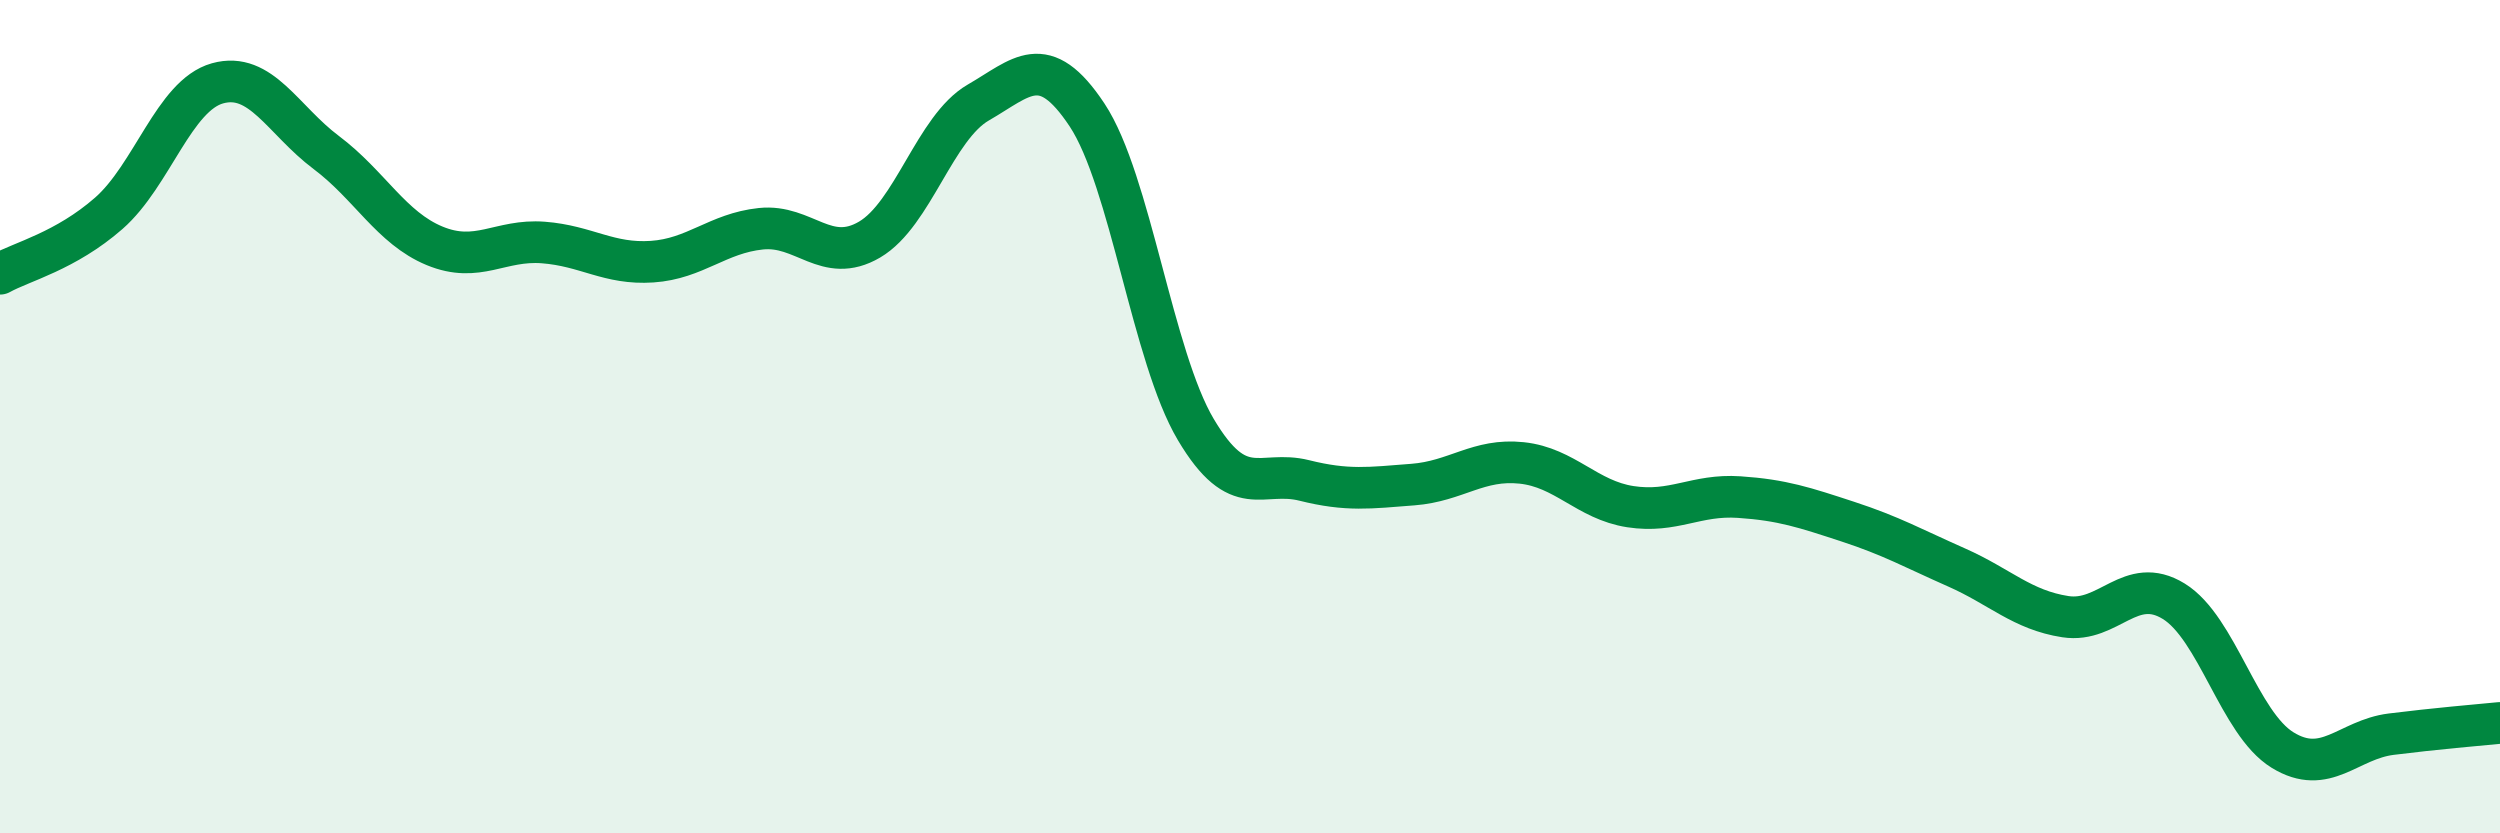
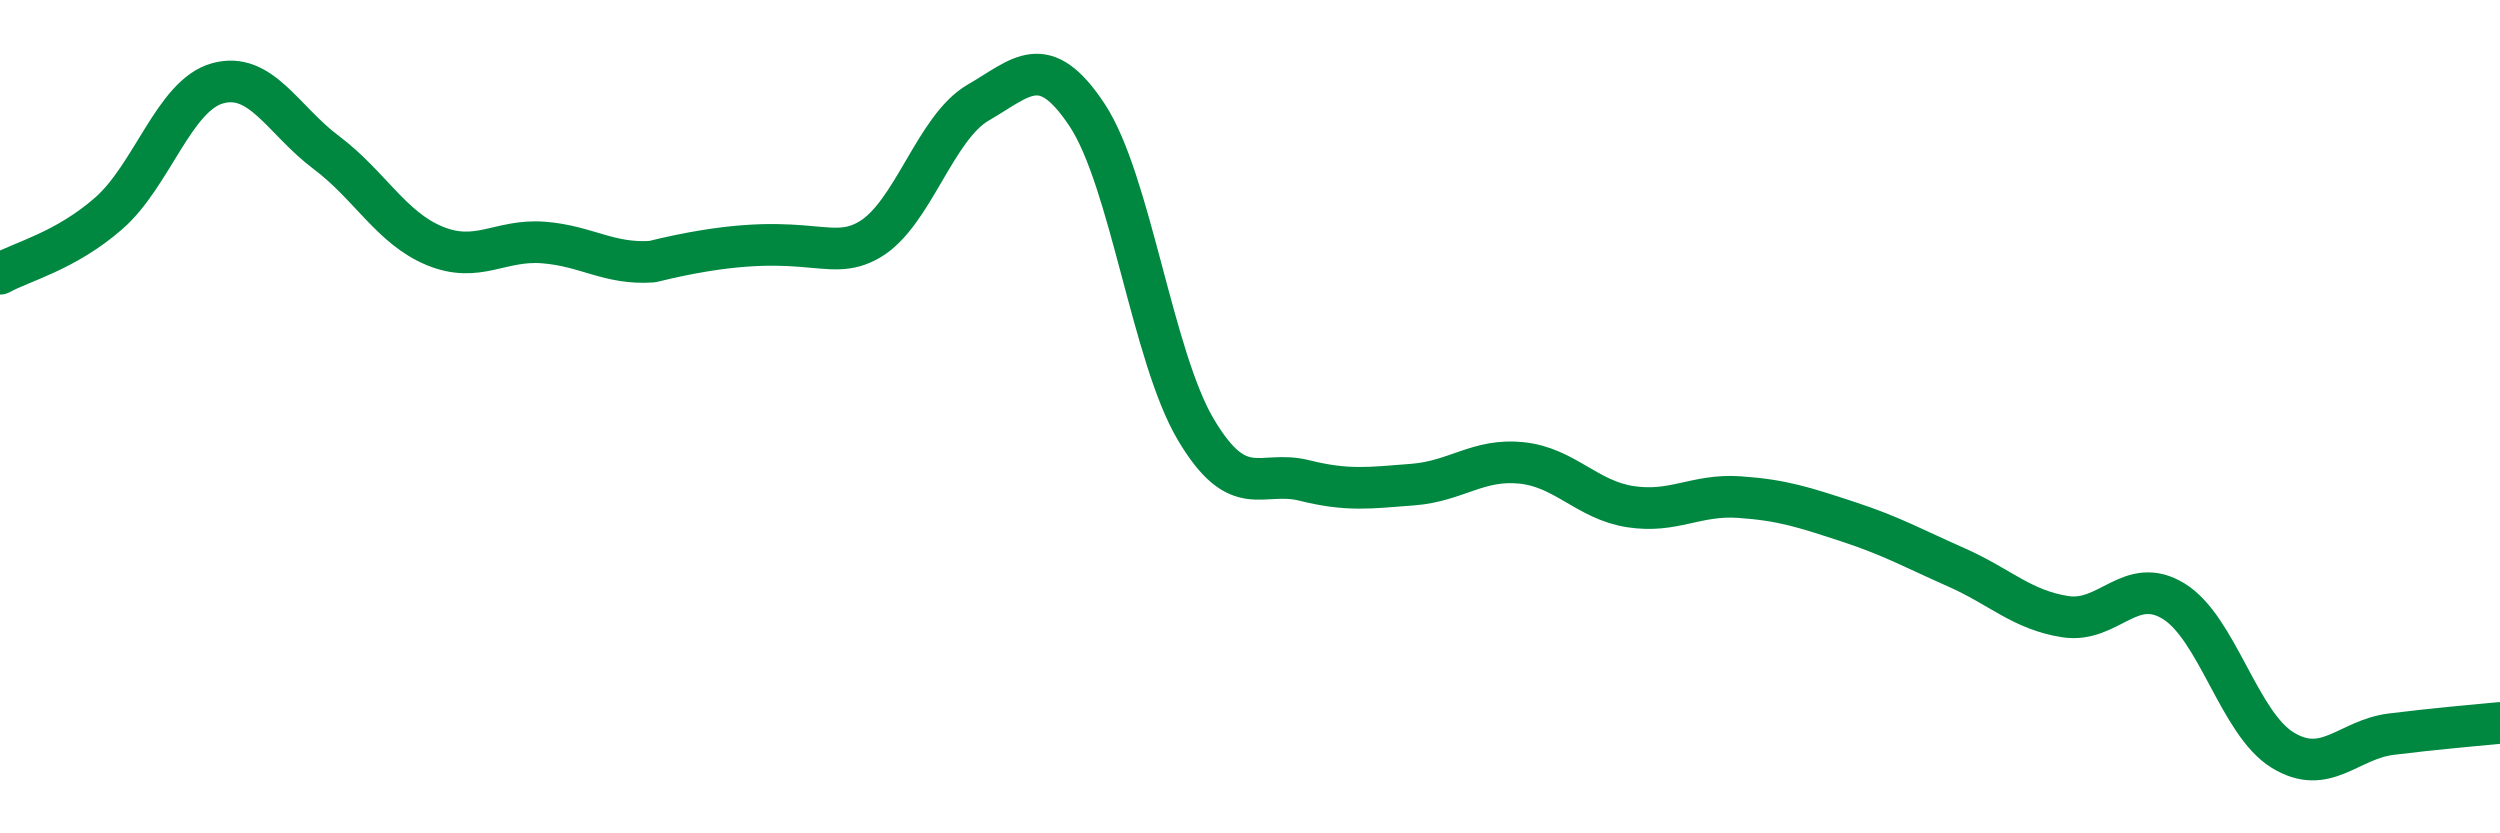
<svg xmlns="http://www.w3.org/2000/svg" width="60" height="20" viewBox="0 0 60 20">
-   <path d="M 0,6.57 C 0.52,6.28 1.57,6.03 2.61,5.12 C 3.65,4.21 4.18,2.29 5.22,2 C 6.26,1.71 6.79,2.88 7.83,3.66 C 8.87,4.44 9.39,5.47 10.43,5.9 C 11.47,6.33 12,5.74 13.04,5.82 C 14.08,5.9 14.61,6.35 15.65,6.28 C 16.69,6.21 17.22,5.6 18.26,5.49 C 19.3,5.38 19.83,6.36 20.87,5.75 C 21.91,5.14 22.44,3.06 23.48,2.46 C 24.52,1.86 25.05,1.19 26.09,2.76 C 27.13,4.33 27.66,8.56 28.7,10.31 C 29.74,12.06 30.26,11.27 31.3,11.53 C 32.34,11.79 32.87,11.71 33.91,11.63 C 34.95,11.55 35.48,11 36.52,11.11 C 37.56,11.22 38.09,12 39.13,12.16 C 40.17,12.32 40.7,11.86 41.74,11.93 C 42.78,12 43.31,12.18 44.35,12.52 C 45.39,12.86 45.92,13.16 46.96,13.62 C 48,14.08 48.53,14.64 49.57,14.8 C 50.61,14.96 51.13,13.79 52.17,14.43 C 53.21,15.07 53.74,17.36 54.78,18 C 55.82,18.64 56.35,17.75 57.39,17.62 C 58.43,17.49 59.48,17.4 60,17.35L60 20L0 20Z" fill="#008740" opacity="0.1" stroke-linecap="round" stroke-linejoin="round" />
-   <path d="M 0,6.57 C 0.52,6.28 1.57,6.03 2.61,5.12 C 3.65,4.21 4.18,2.29 5.22,2 C 6.26,1.71 6.79,2.88 7.83,3.66 C 8.87,4.44 9.39,5.47 10.43,5.9 C 11.47,6.33 12,5.74 13.04,5.82 C 14.08,5.9 14.61,6.35 15.65,6.28 C 16.69,6.21 17.22,5.6 18.26,5.49 C 19.3,5.38 19.83,6.36 20.87,5.75 C 21.91,5.14 22.44,3.06 23.48,2.46 C 24.52,1.86 25.05,1.19 26.09,2.76 C 27.13,4.33 27.66,8.56 28.7,10.31 C 29.74,12.06 30.26,11.27 31.3,11.53 C 32.34,11.79 32.87,11.71 33.91,11.63 C 34.95,11.55 35.48,11 36.52,11.11 C 37.56,11.22 38.09,12 39.13,12.16 C 40.17,12.32 40.7,11.86 41.74,11.93 C 42.78,12 43.31,12.18 44.35,12.52 C 45.39,12.86 45.92,13.16 46.96,13.62 C 48,14.08 48.53,14.64 49.57,14.8 C 50.61,14.96 51.13,13.79 52.17,14.43 C 53.21,15.07 53.74,17.36 54.78,18 C 55.82,18.64 56.35,17.75 57.39,17.62 C 58.43,17.49 59.48,17.4 60,17.35" stroke="#008740" stroke-width="1" fill="none" stroke-linecap="round" stroke-linejoin="round" />
+   <path d="M 0,6.57 C 0.52,6.28 1.57,6.03 2.61,5.12 C 3.65,4.21 4.18,2.29 5.22,2 C 6.26,1.71 6.79,2.88 7.83,3.66 C 8.87,4.44 9.39,5.47 10.43,5.9 C 11.47,6.33 12,5.74 13.04,5.82 C 14.08,5.9 14.61,6.35 15.65,6.28 C 19.3,5.38 19.83,6.36 20.87,5.75 C 21.91,5.14 22.44,3.06 23.48,2.46 C 24.52,1.86 25.05,1.19 26.09,2.76 C 27.13,4.33 27.66,8.56 28.7,10.31 C 29.74,12.06 30.26,11.27 31.3,11.53 C 32.34,11.79 32.87,11.71 33.91,11.63 C 34.95,11.55 35.48,11 36.52,11.11 C 37.56,11.22 38.09,12 39.13,12.16 C 40.17,12.32 40.7,11.86 41.74,11.93 C 42.78,12 43.31,12.18 44.35,12.52 C 45.39,12.86 45.92,13.16 46.96,13.62 C 48,14.08 48.53,14.64 49.57,14.8 C 50.61,14.96 51.13,13.79 52.17,14.43 C 53.21,15.07 53.74,17.36 54.78,18 C 55.82,18.64 56.35,17.75 57.39,17.62 C 58.43,17.49 59.48,17.4 60,17.35" stroke="#008740" stroke-width="1" fill="none" stroke-linecap="round" stroke-linejoin="round" />
</svg>